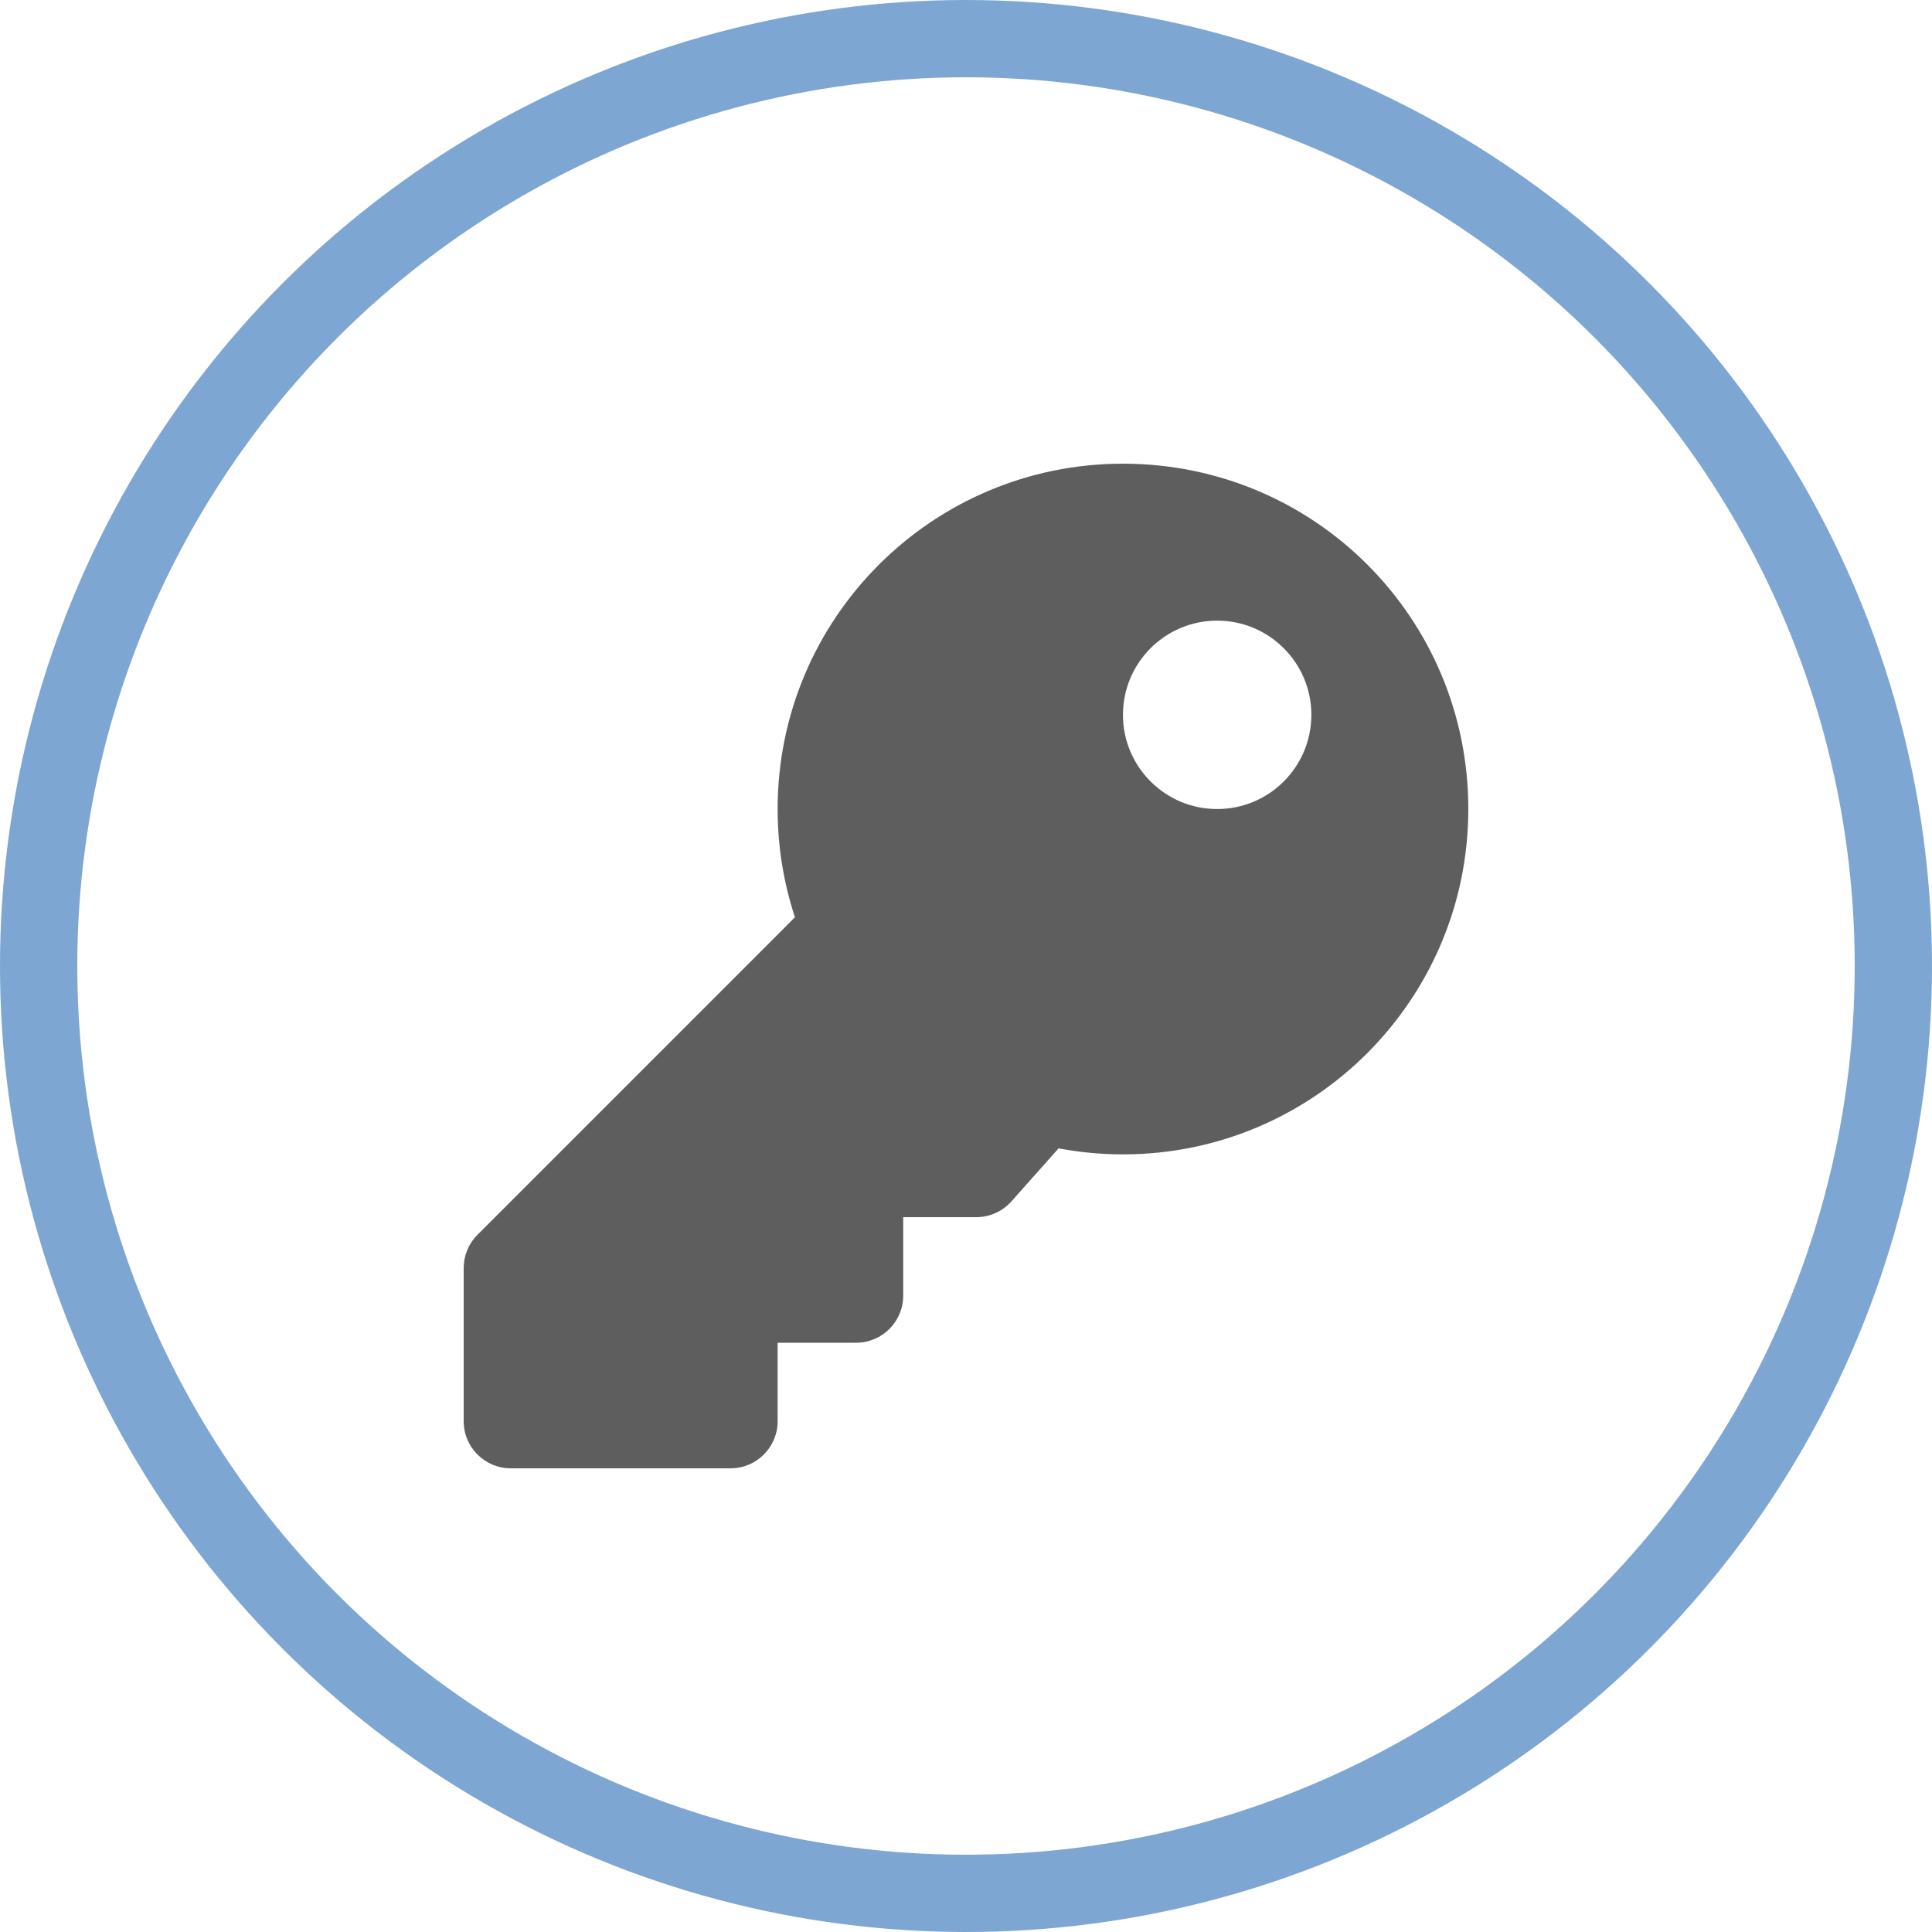
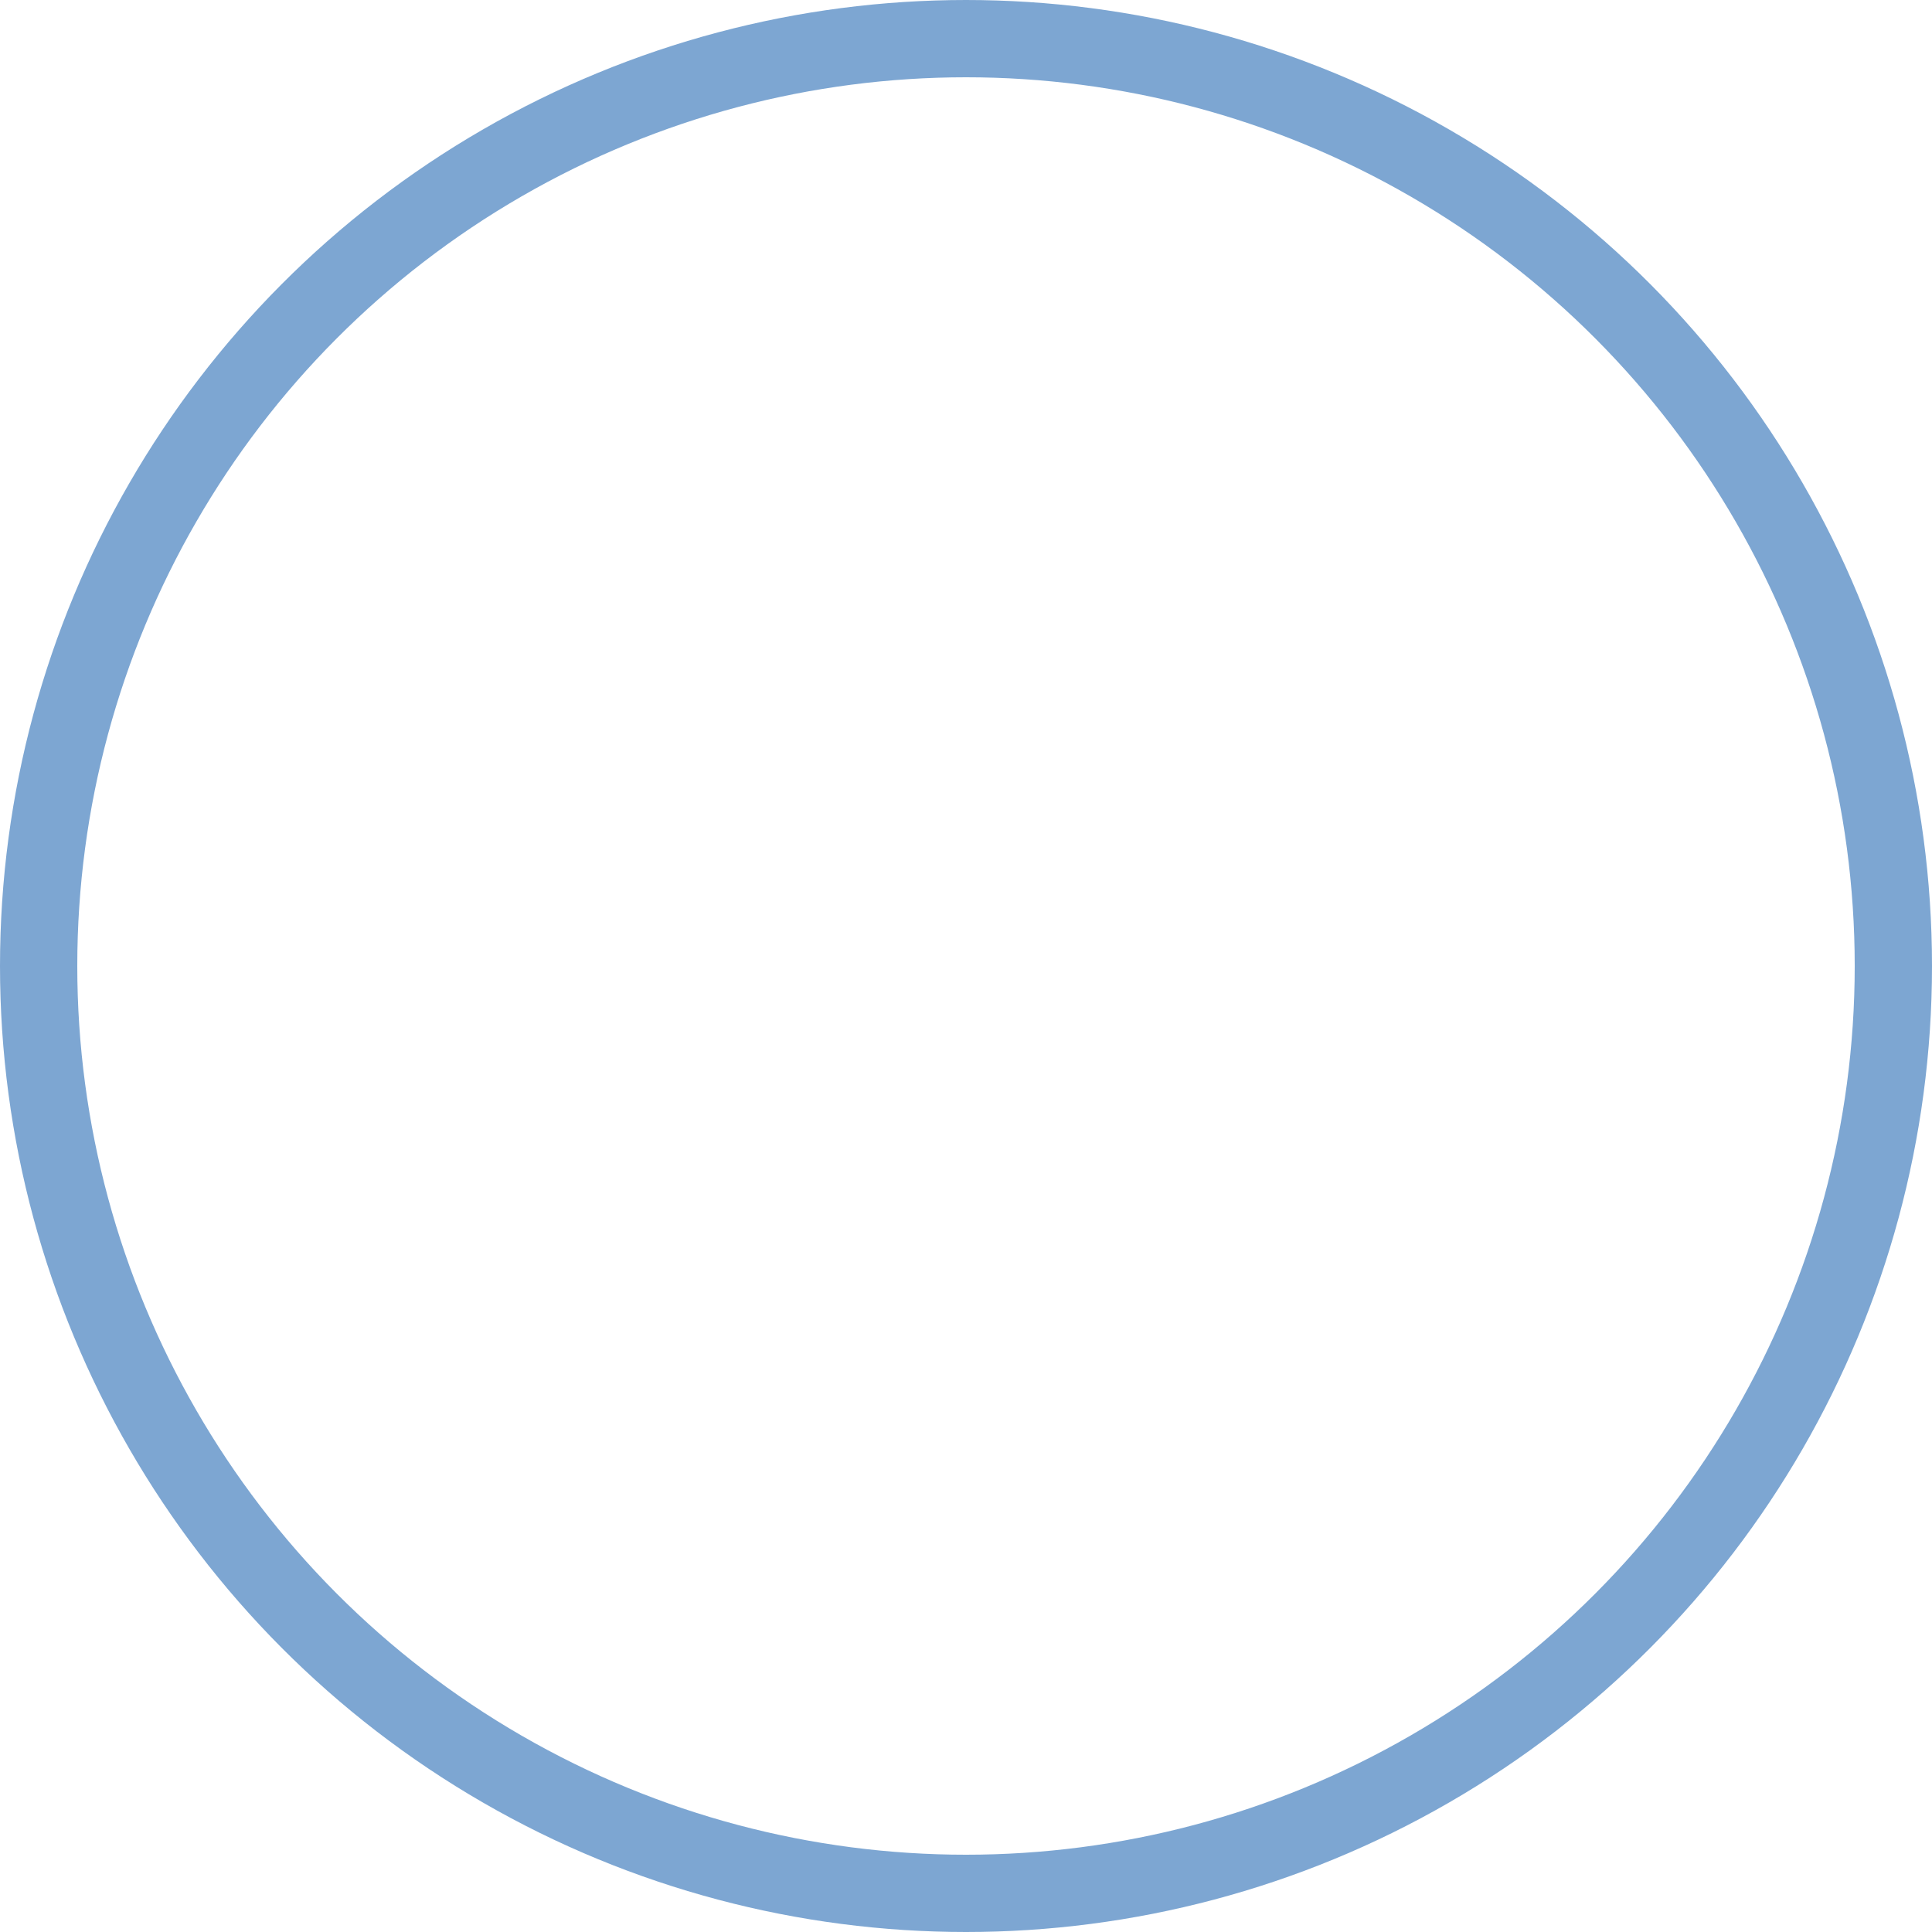
<svg xmlns="http://www.w3.org/2000/svg" width="50px" height="50px" viewBox="0 0 50 50" version="1.1">
  <title>Group 2 Copy</title>
  <defs>
    <filter id="filter-1">
      <feColorMatrix in="SourceGraphic" type="matrix" values="0 0 0 0 0.49 0 0 0 0 0.651 0 0 0 0 0.824 0 0 0 1 0" />
    </filter>
  </defs>
  <g id="Desktop-Designs" stroke="none" stroke-width="1" fill="none" fill-rule="evenodd">
    <g id="[Des]Client-Login" transform="translate(-1224, -646)">
      <g id="Group-2-Copy" transform="translate(1224, 646)">
        <circle id="Oval" stroke="#7DA6D2" stroke-width="2" cx="25" cy="25" r="24" />
        <g id="Solid/key" transform="translate(12, 12)" filter="url(#filter-1)">
          <g>
-             <path d="M26,8.938 C26,13.874 21.999,17.875 17.062,17.875 C16.493,17.875 15.936,17.821 15.396,17.719 L14.176,19.091 C13.945,19.351 13.613,19.5 13.265,19.5 L11.375,19.5 L11.375,21.531 C11.375,22.204 10.829,22.75 10.156,22.75 L8.125,22.75 L8.125,24.781 C8.125,25.454 7.579,26 6.906,26 L1.219,26 C0.546,26 0,25.454 0,24.781 L0,20.817 C0,20.494 0.128,20.184 0.357,19.956 L8.573,11.739 C8.283,10.858 8.125,9.916 8.125,8.938 C8.125,4.001 12.126,0 17.062,0 C22.013,0 26,3.987 26,8.938 Z M17.062,6.5 C17.062,7.846 18.154,8.938 19.5,8.938 C20.846,8.938 21.938,7.846 21.938,6.5 C21.938,5.154 20.846,4.062 19.5,4.062 C18.154,4.062 17.062,5.154 17.062,6.5 Z" id="Icon-Color" fill="#5E5E5E" />
-           </g>
+             </g>
        </g>
      </g>
    </g>
  </g>
</svg>